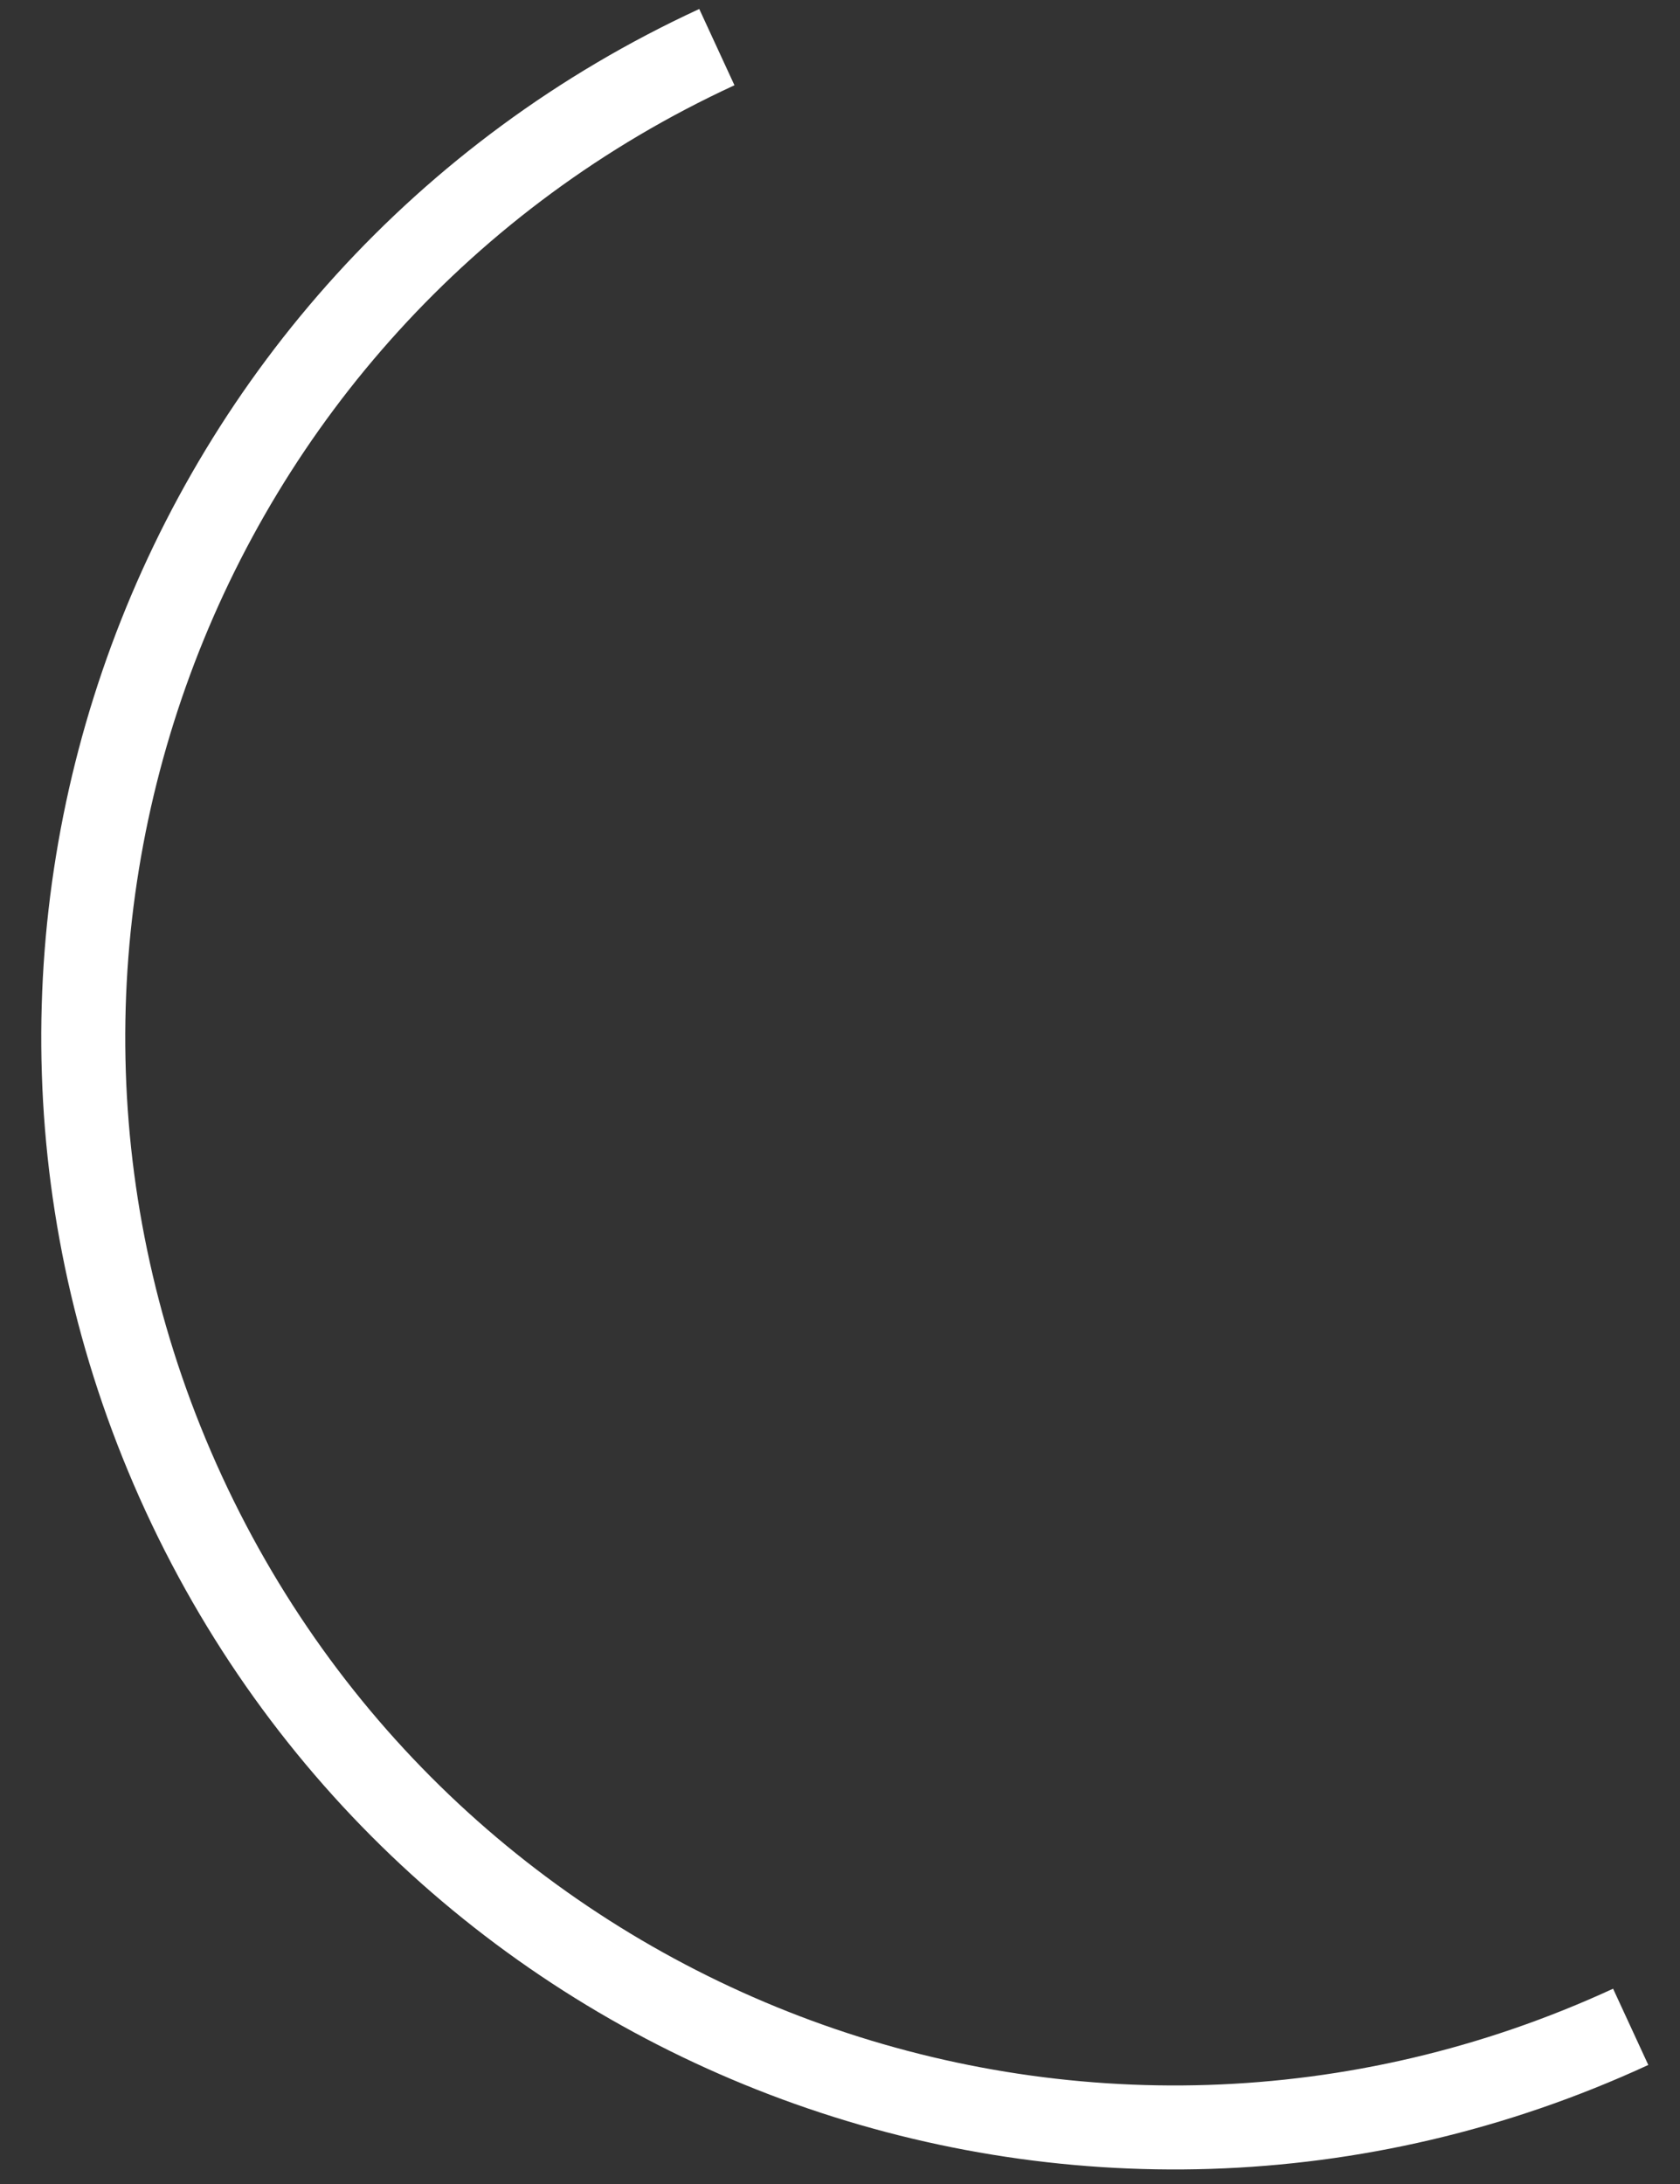
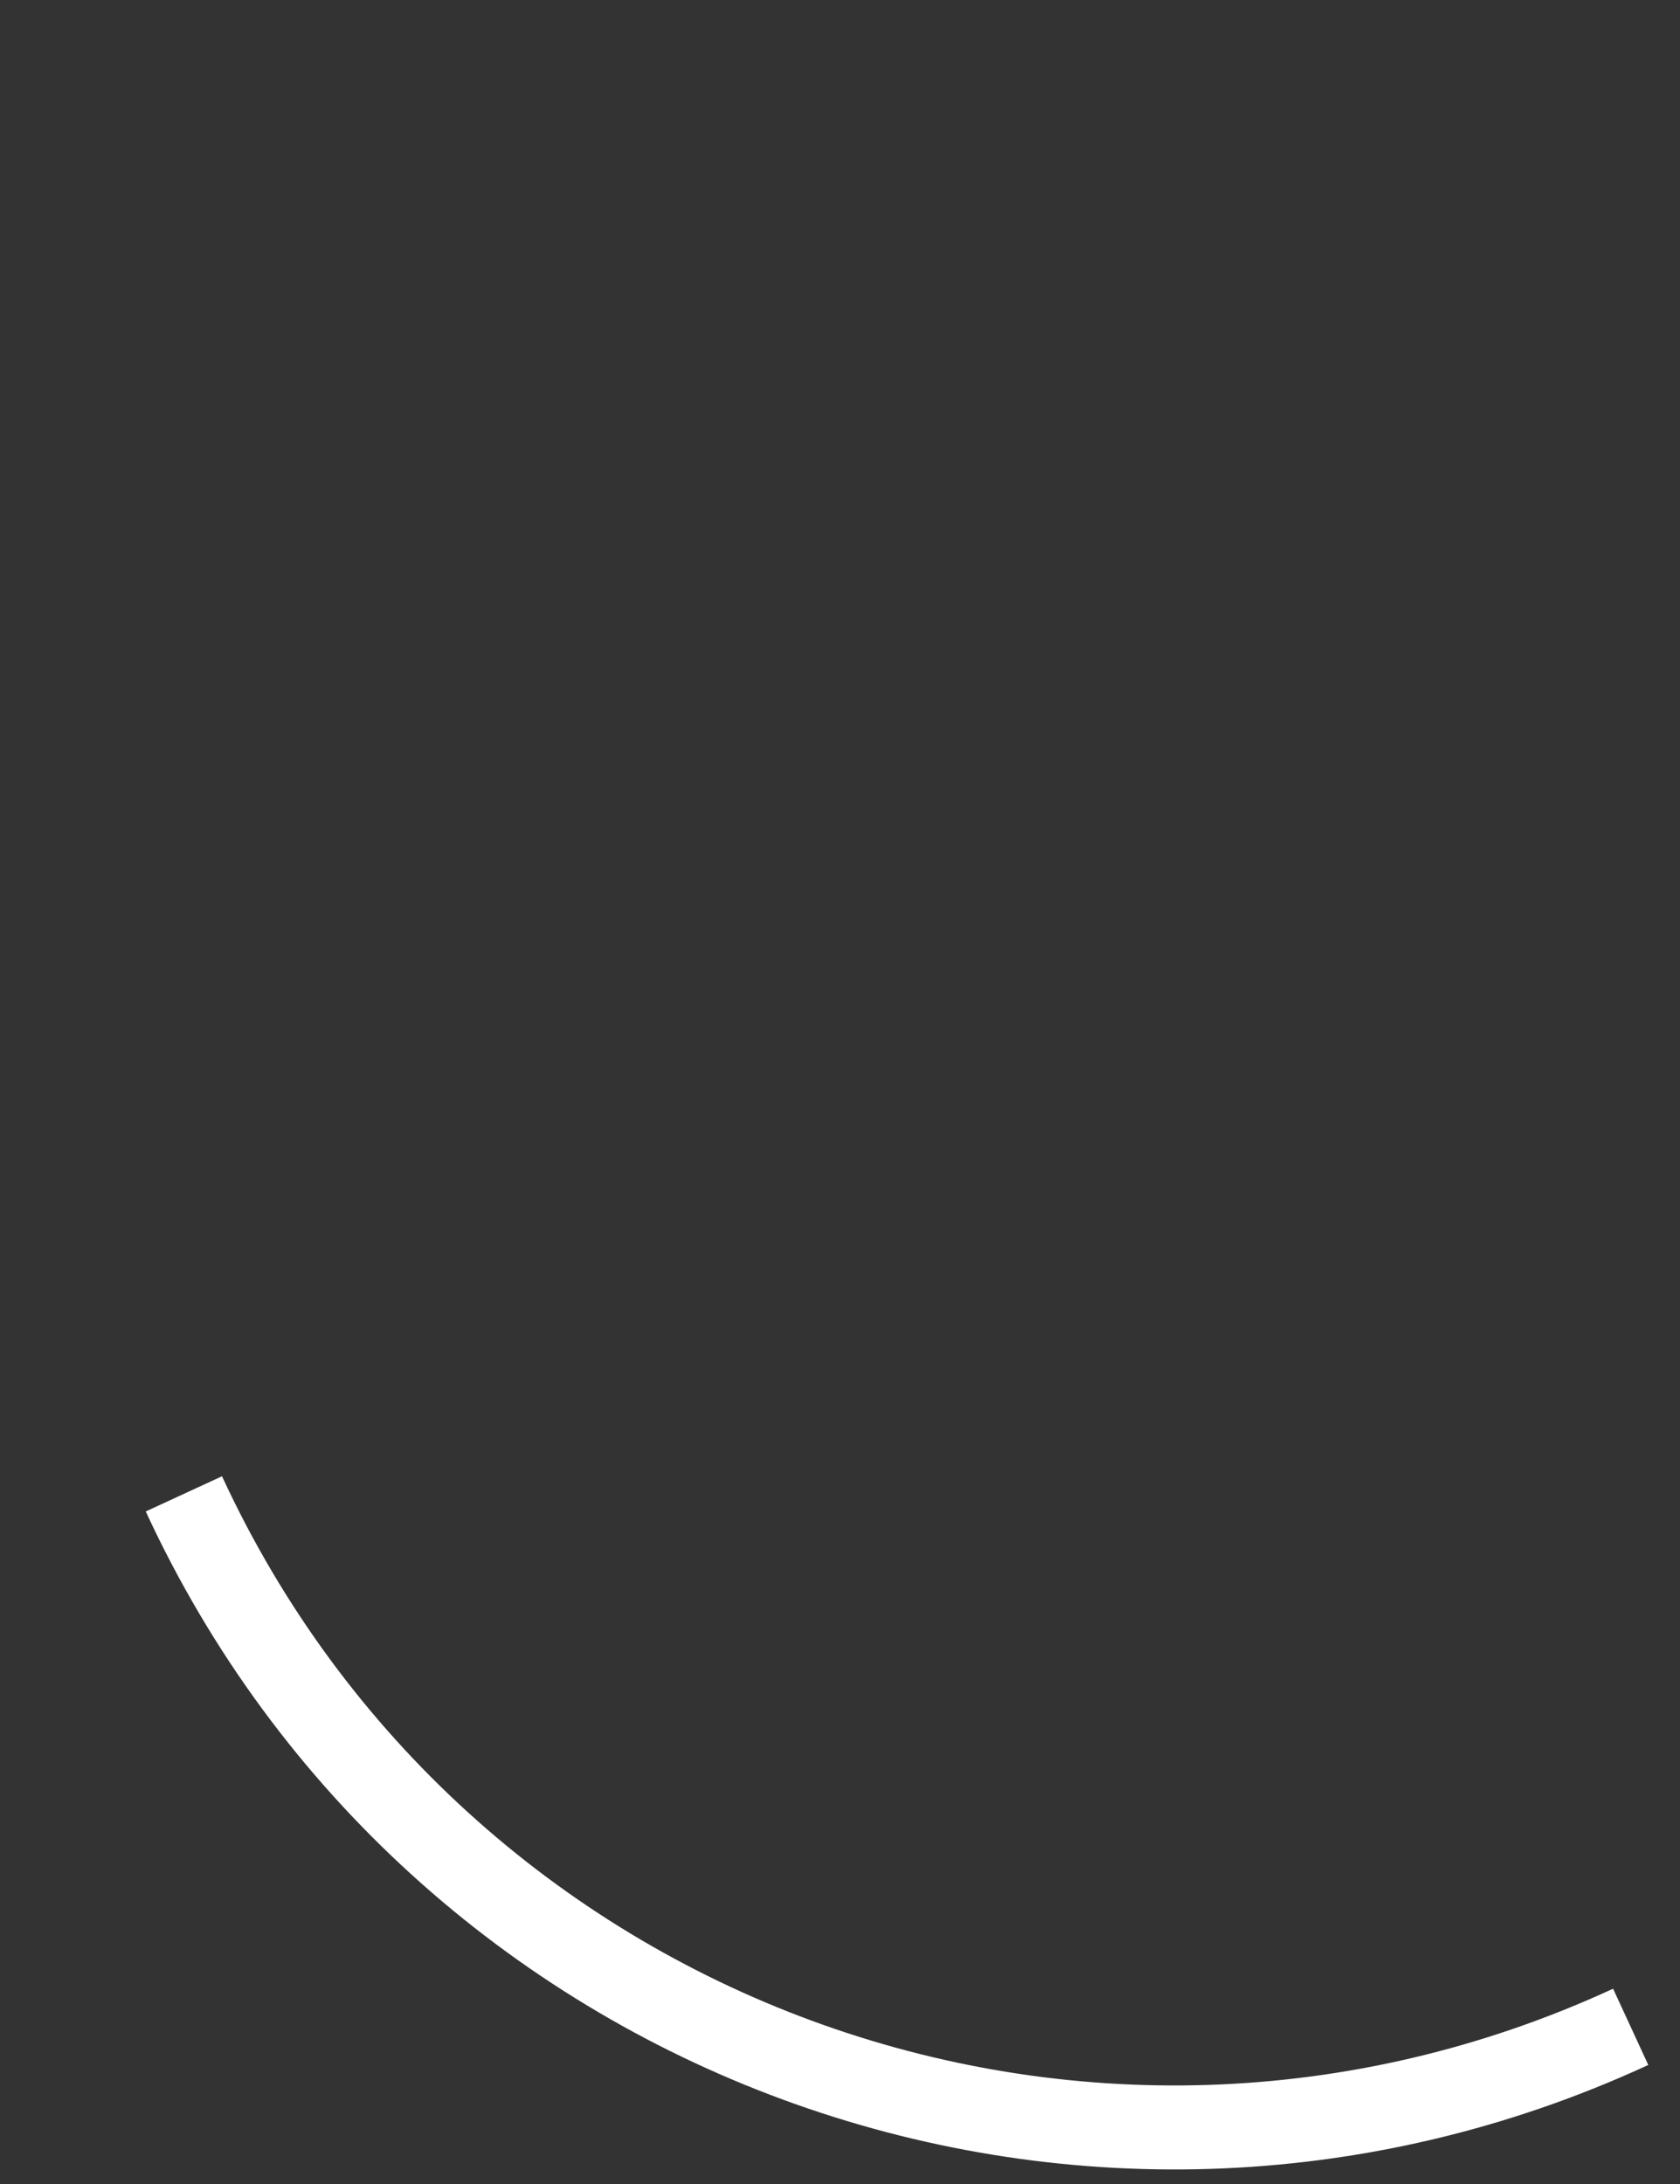
<svg xmlns="http://www.w3.org/2000/svg" width="20" height="26" viewBox="0 0 20 26" fill="none">
  <rect x="0" y="0" width="20" height="26" fill="#333333" stroke="none" />
-   <path d="M19.413 24.129C12.905 27.133 5.194 24.293 2.189 17.784C-0.815 11.276 2.026 3.565 8.534 0.561" stroke="white" />
+   <path d="M19.413 24.129C12.905 27.133 5.194 24.293 2.189 17.784" stroke="white" />
</svg>